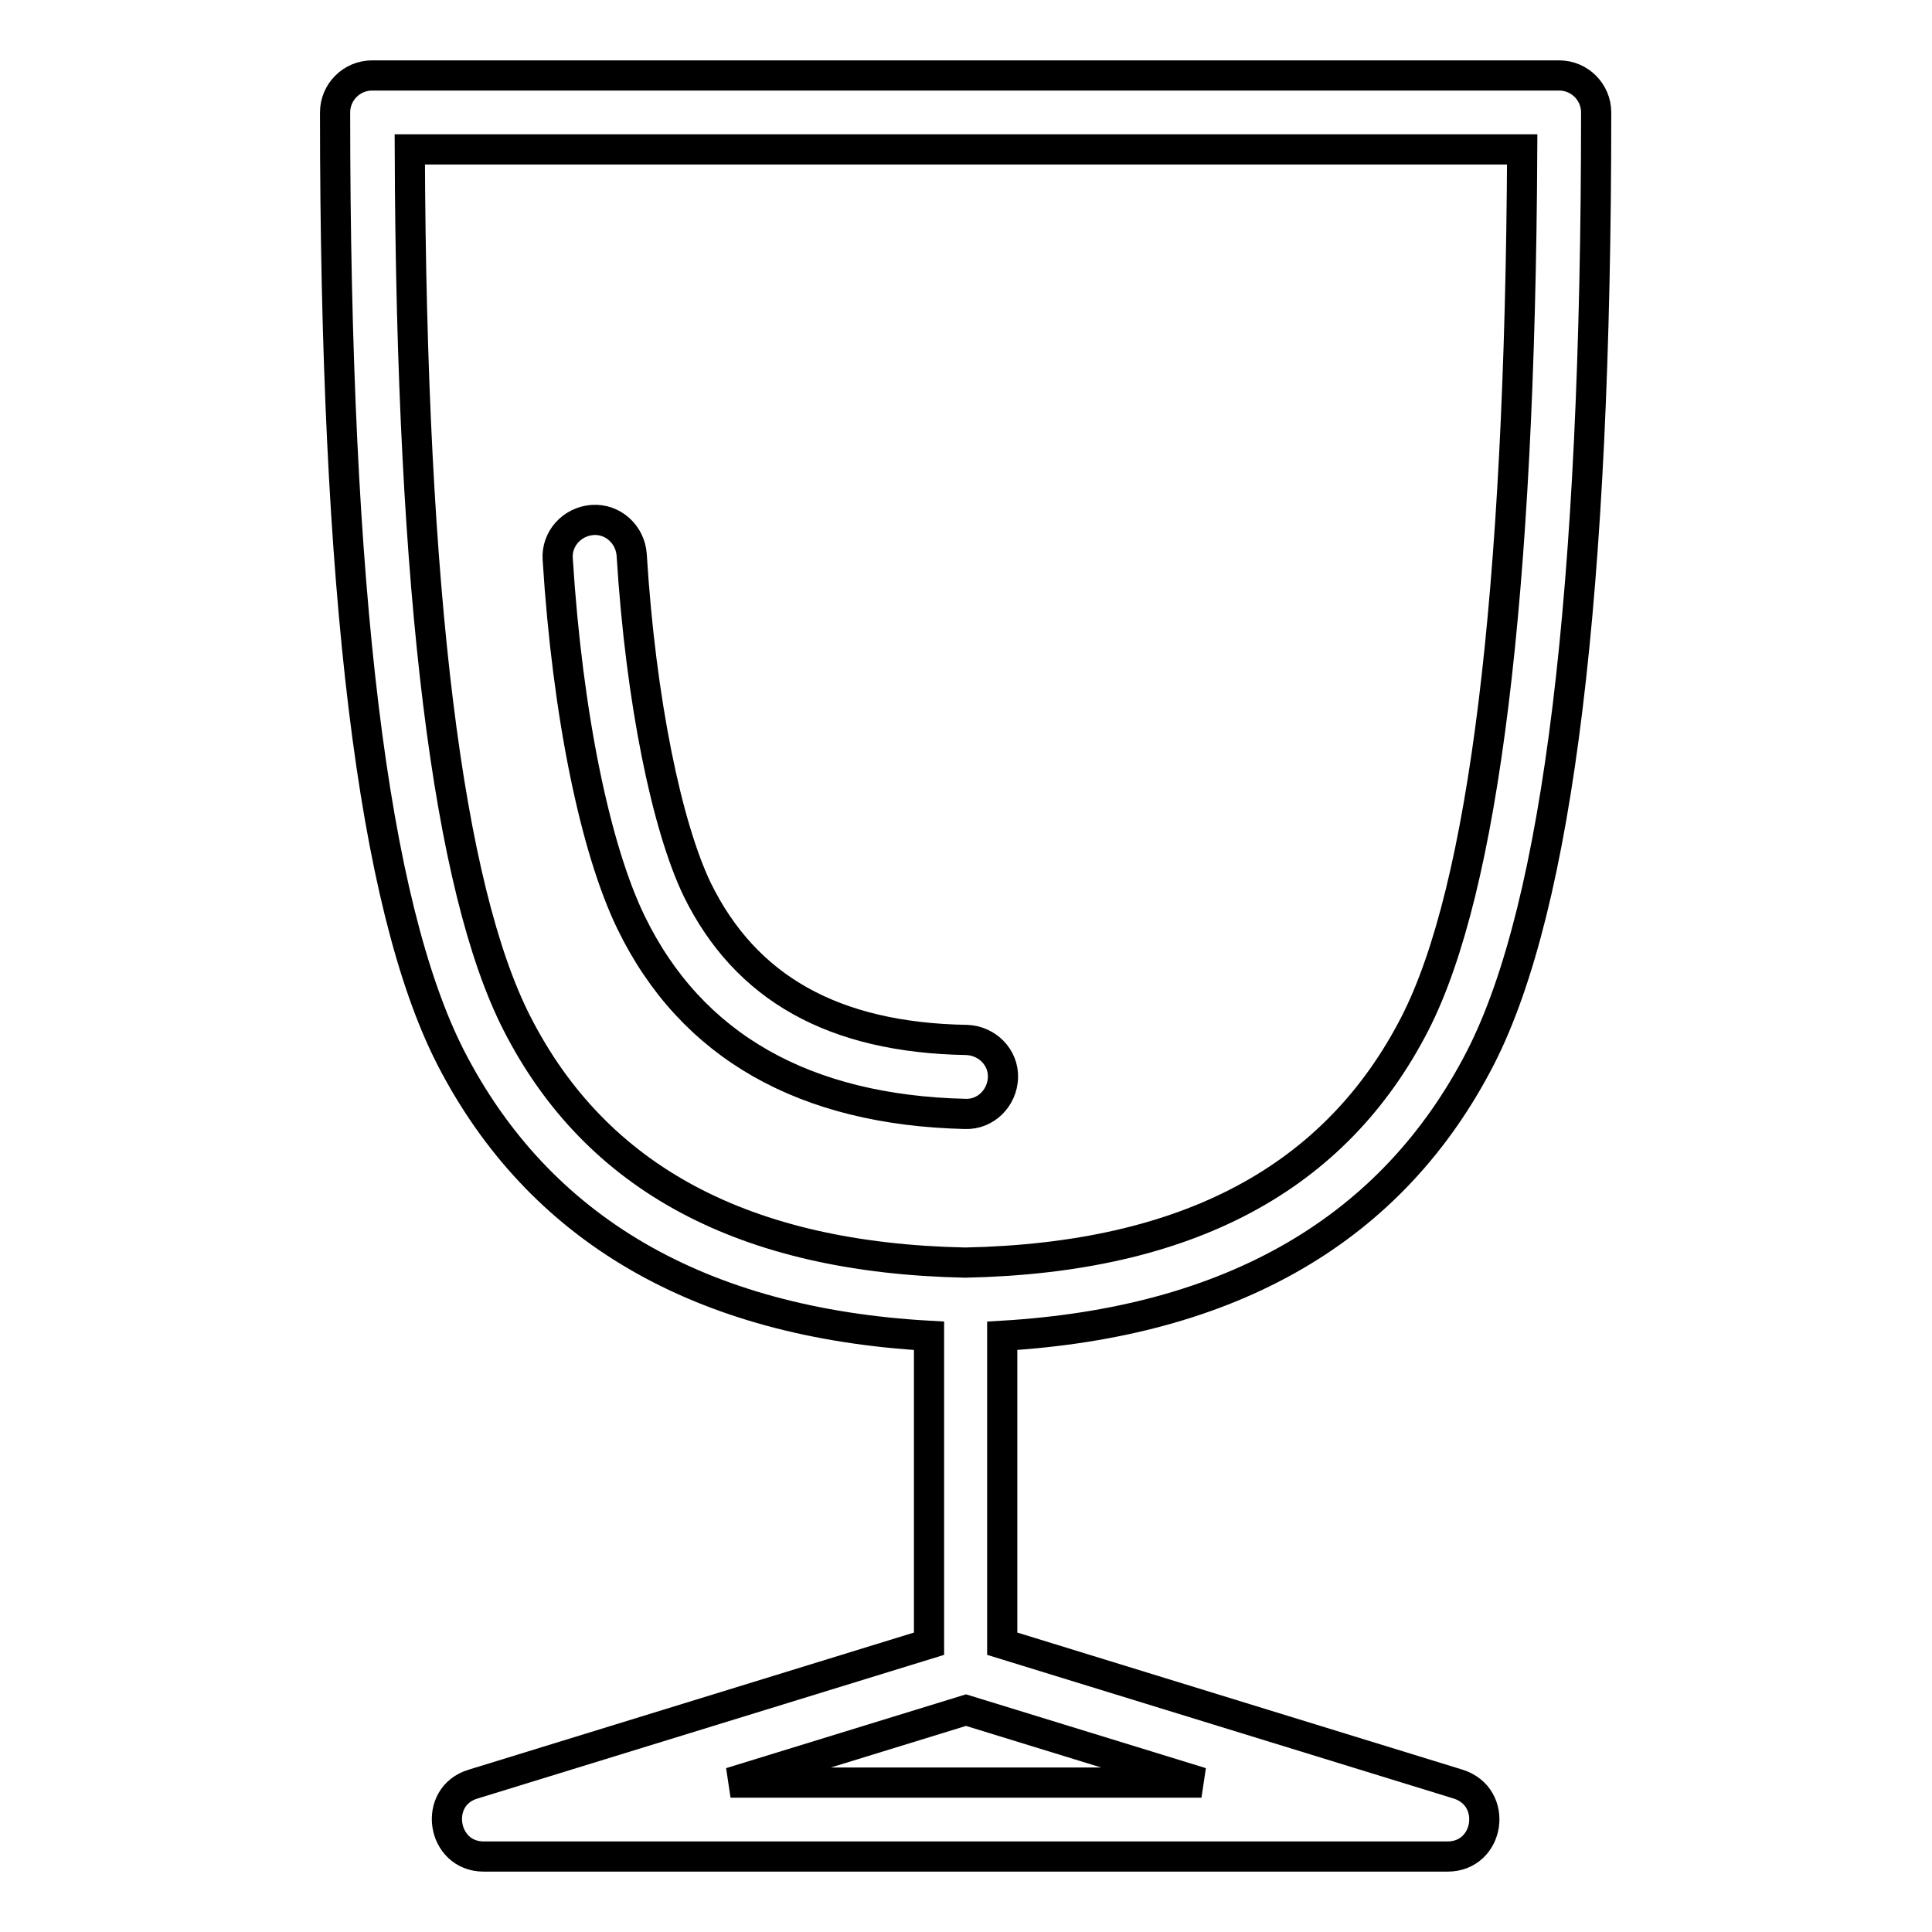
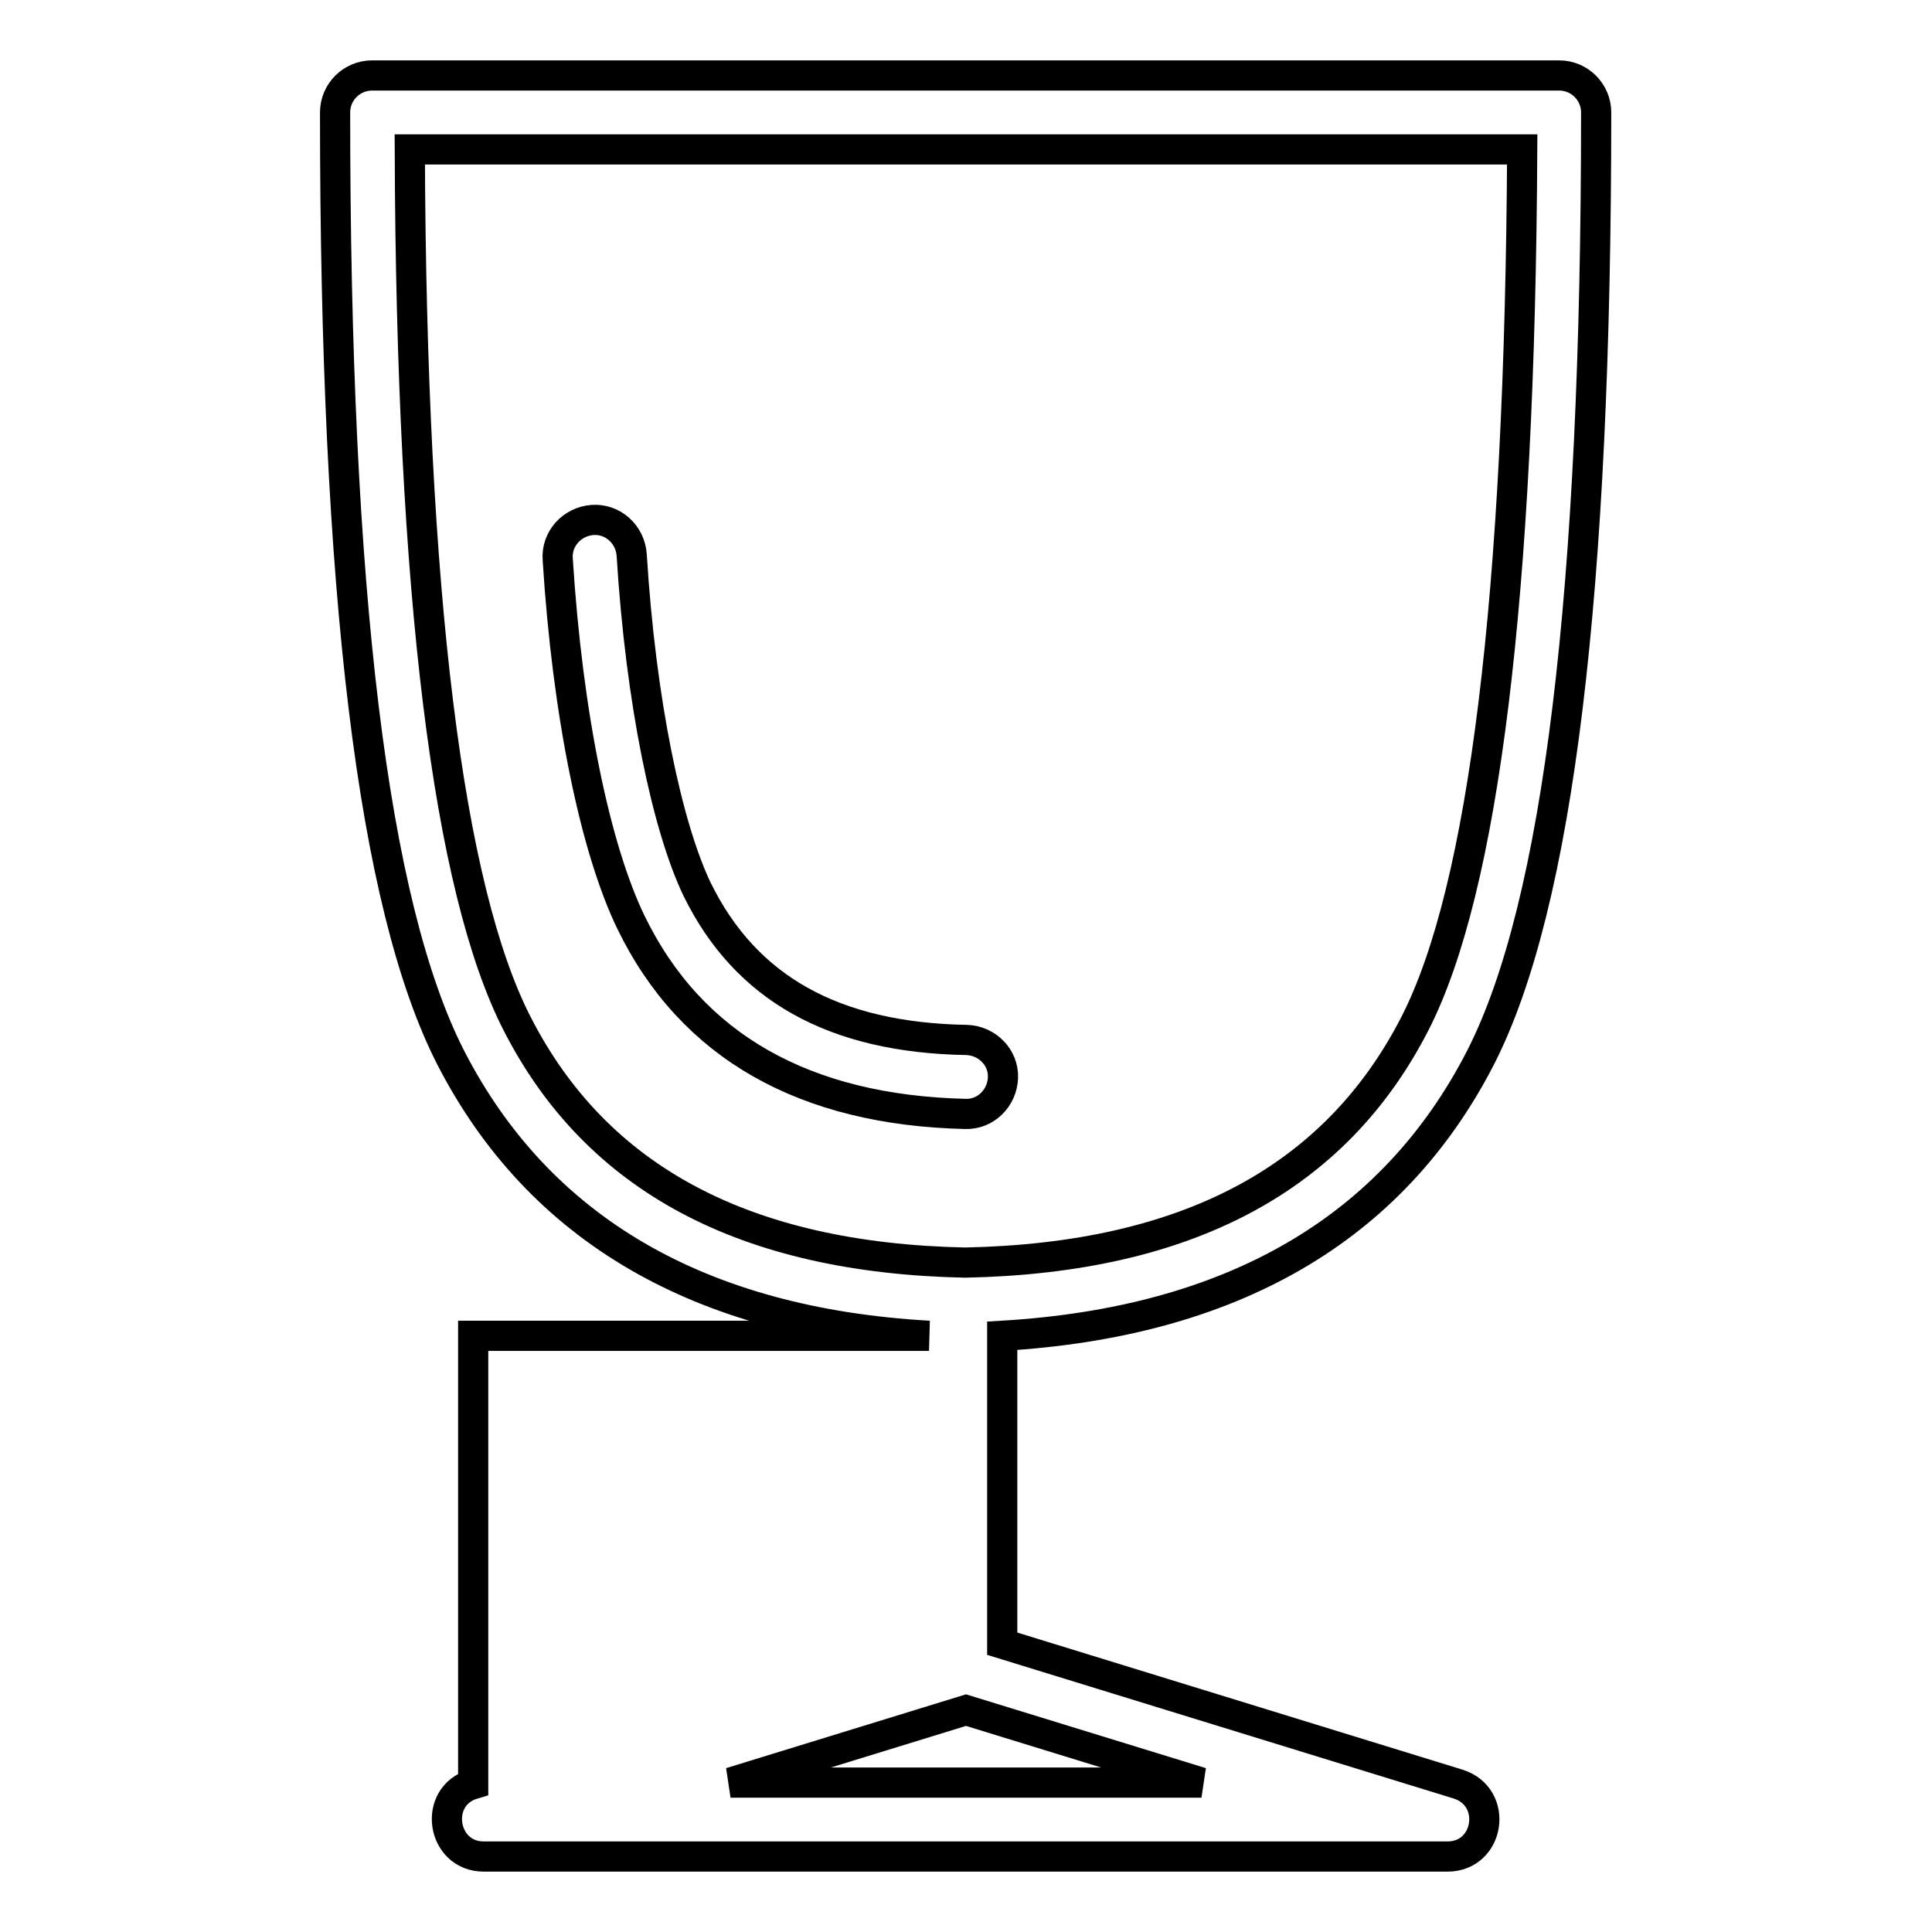
<svg xmlns="http://www.w3.org/2000/svg" version="1.1" x="0px" y="0px" viewBox="0 0 256 256" enable-background="new 0 0 256 256" xml:space="preserve">
  <g>
-     <path stroke-width="4" fill-opacity="0" stroke="#000000" d="M123.1,177c-30.3-1.7-51.7-14.1-63.4-36.9C49.4,119.9,44.4,78.4,44.4,14.9c0-2.7,2.2-4.9,4.9-4.9h157.3 c2.7,0,4.9,2.2,4.9,4.9c0,63.5-5,105-15.3,125.2c-11.7,22.8-33,35.1-63.4,36.9v40.8l60.4,18.6c5.4,1.7,4.2,9.6-1.4,9.6H64.1 c-5.6,0-6.8-8-1.4-9.6l60.4-18.6V177z M96.8,236.2h62.4l-31.2-9.6L96.8,236.2z M68.5,135.6c10.5,20.6,30.2,31.1,59.4,31.7 c29.5-0.6,49.1-11.2,59.6-31.7c9.1-17.8,13.9-56.6,14.2-115.8H54.3C54.5,79,59.4,117.8,68.5,135.6z M128.1,137.8 c2.7,0.1,4.9,2.3,4.8,5c-0.1,2.7-2.3,4.9-5,4.8c-21.2-0.5-36.3-8.9-44.3-25.4c-4.7-9.7-8.4-27.4-9.7-48.1c-0.2-2.7,1.9-5,4.6-5.2 c2.7-0.2,5,1.9,5.2,4.6c1.2,19.5,4.7,36.1,8.7,44.4C98.8,130.9,110.4,137.5,128.1,137.8z" />
+     <path stroke-width="4" fill-opacity="0" stroke="#000000" d="M123.1,177c-30.3-1.7-51.7-14.1-63.4-36.9C49.4,119.9,44.4,78.4,44.4,14.9c0-2.7,2.2-4.9,4.9-4.9h157.3 c2.7,0,4.9,2.2,4.9,4.9c0,63.5-5,105-15.3,125.2c-11.7,22.8-33,35.1-63.4,36.9v40.8l60.4,18.6c5.4,1.7,4.2,9.6-1.4,9.6H64.1 c-5.6,0-6.8-8-1.4-9.6V177z M96.8,236.2h62.4l-31.2-9.6L96.8,236.2z M68.5,135.6c10.5,20.6,30.2,31.1,59.4,31.7 c29.5-0.6,49.1-11.2,59.6-31.7c9.1-17.8,13.9-56.6,14.2-115.8H54.3C54.5,79,59.4,117.8,68.5,135.6z M128.1,137.8 c2.7,0.1,4.9,2.3,4.8,5c-0.1,2.7-2.3,4.9-5,4.8c-21.2-0.5-36.3-8.9-44.3-25.4c-4.7-9.7-8.4-27.4-9.7-48.1c-0.2-2.7,1.9-5,4.6-5.2 c2.7-0.2,5,1.9,5.2,4.6c1.2,19.5,4.7,36.1,8.7,44.4C98.8,130.9,110.4,137.5,128.1,137.8z" />
  </g>
</svg>